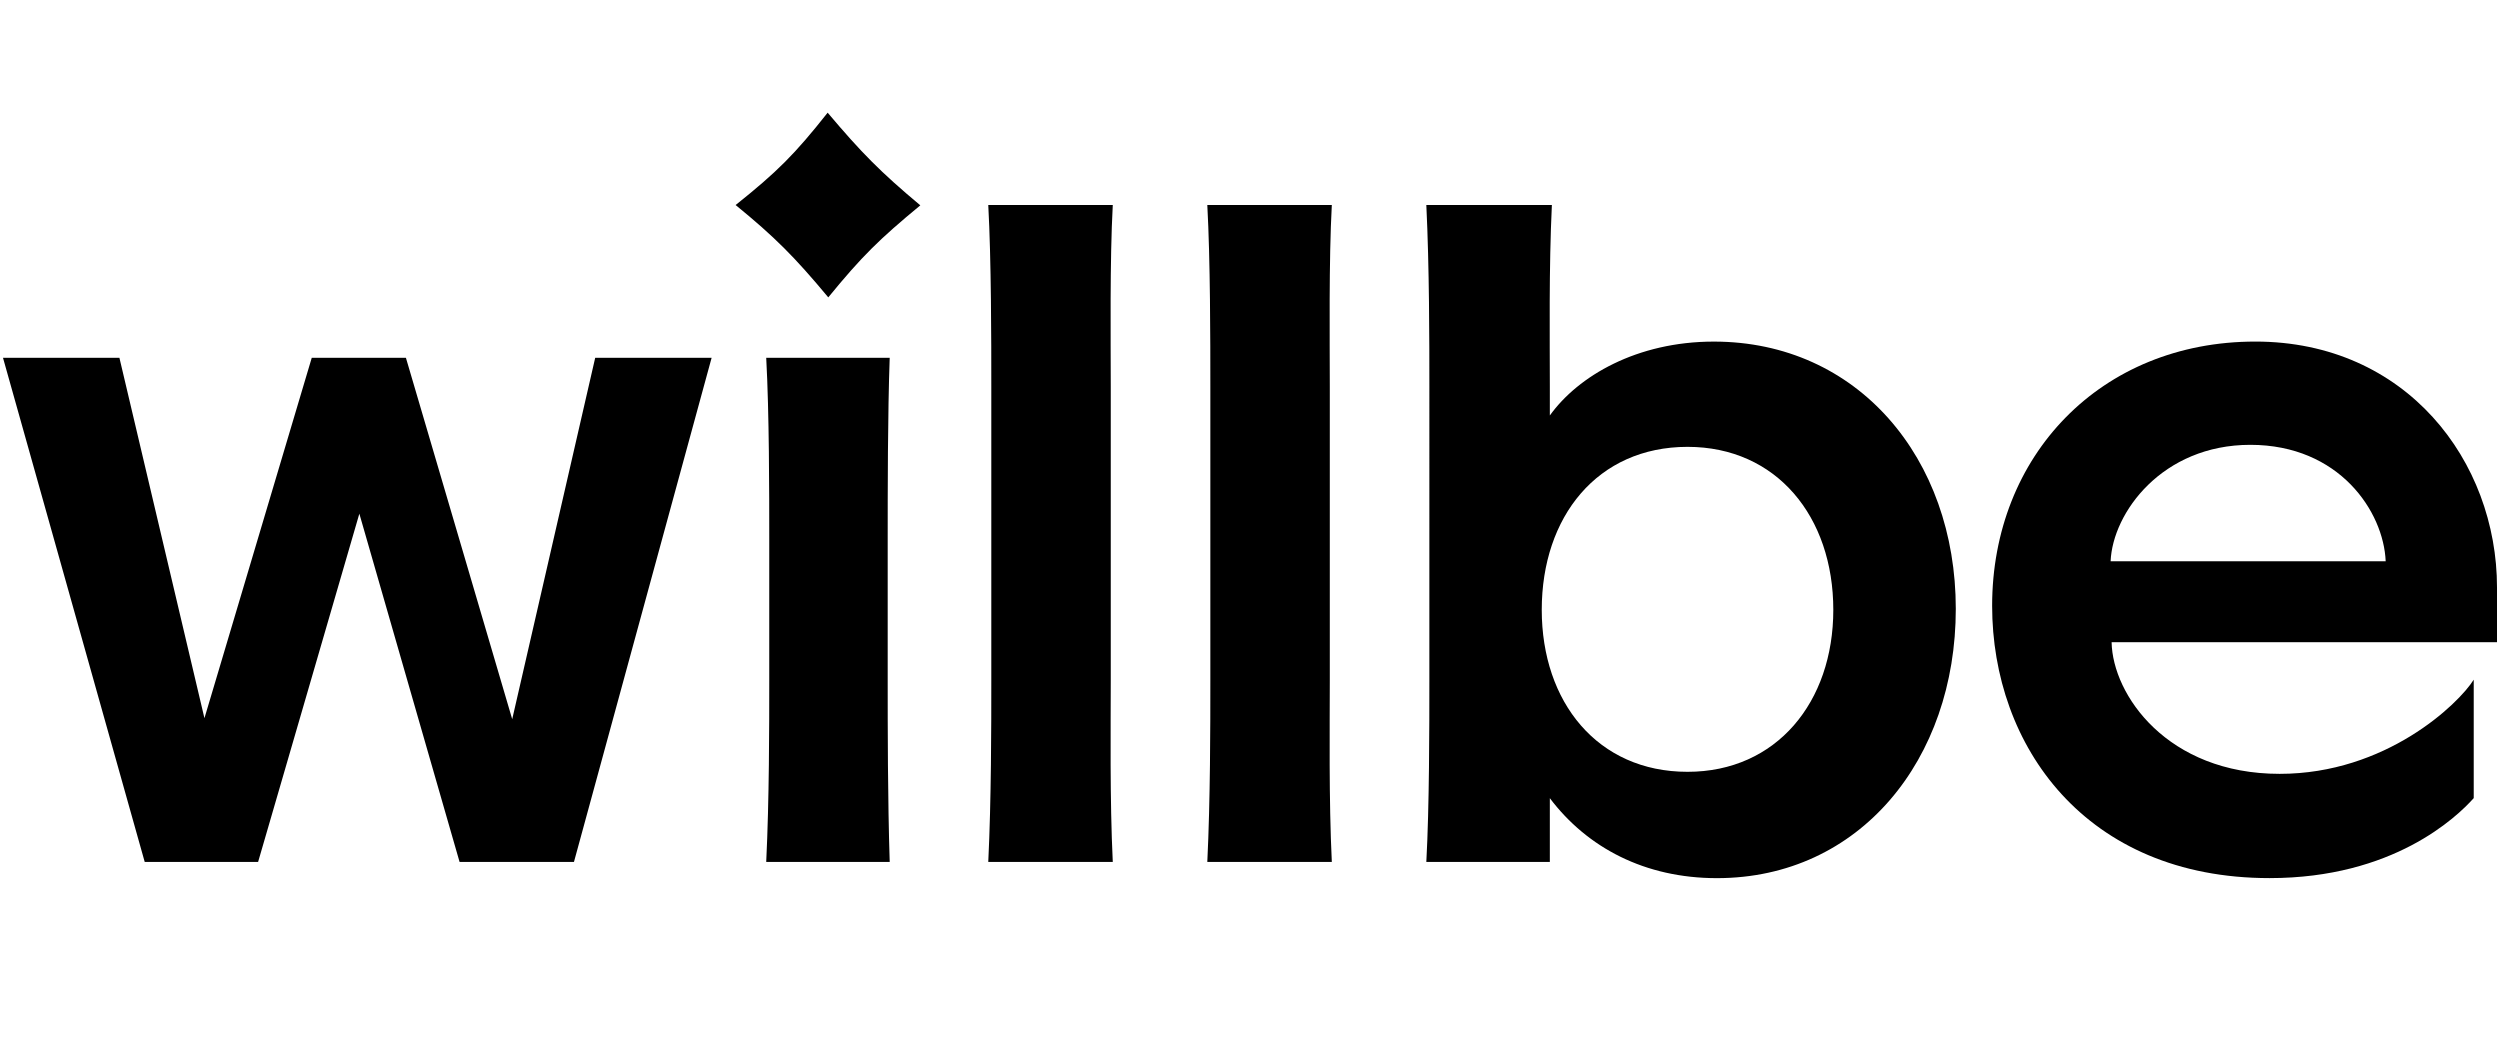
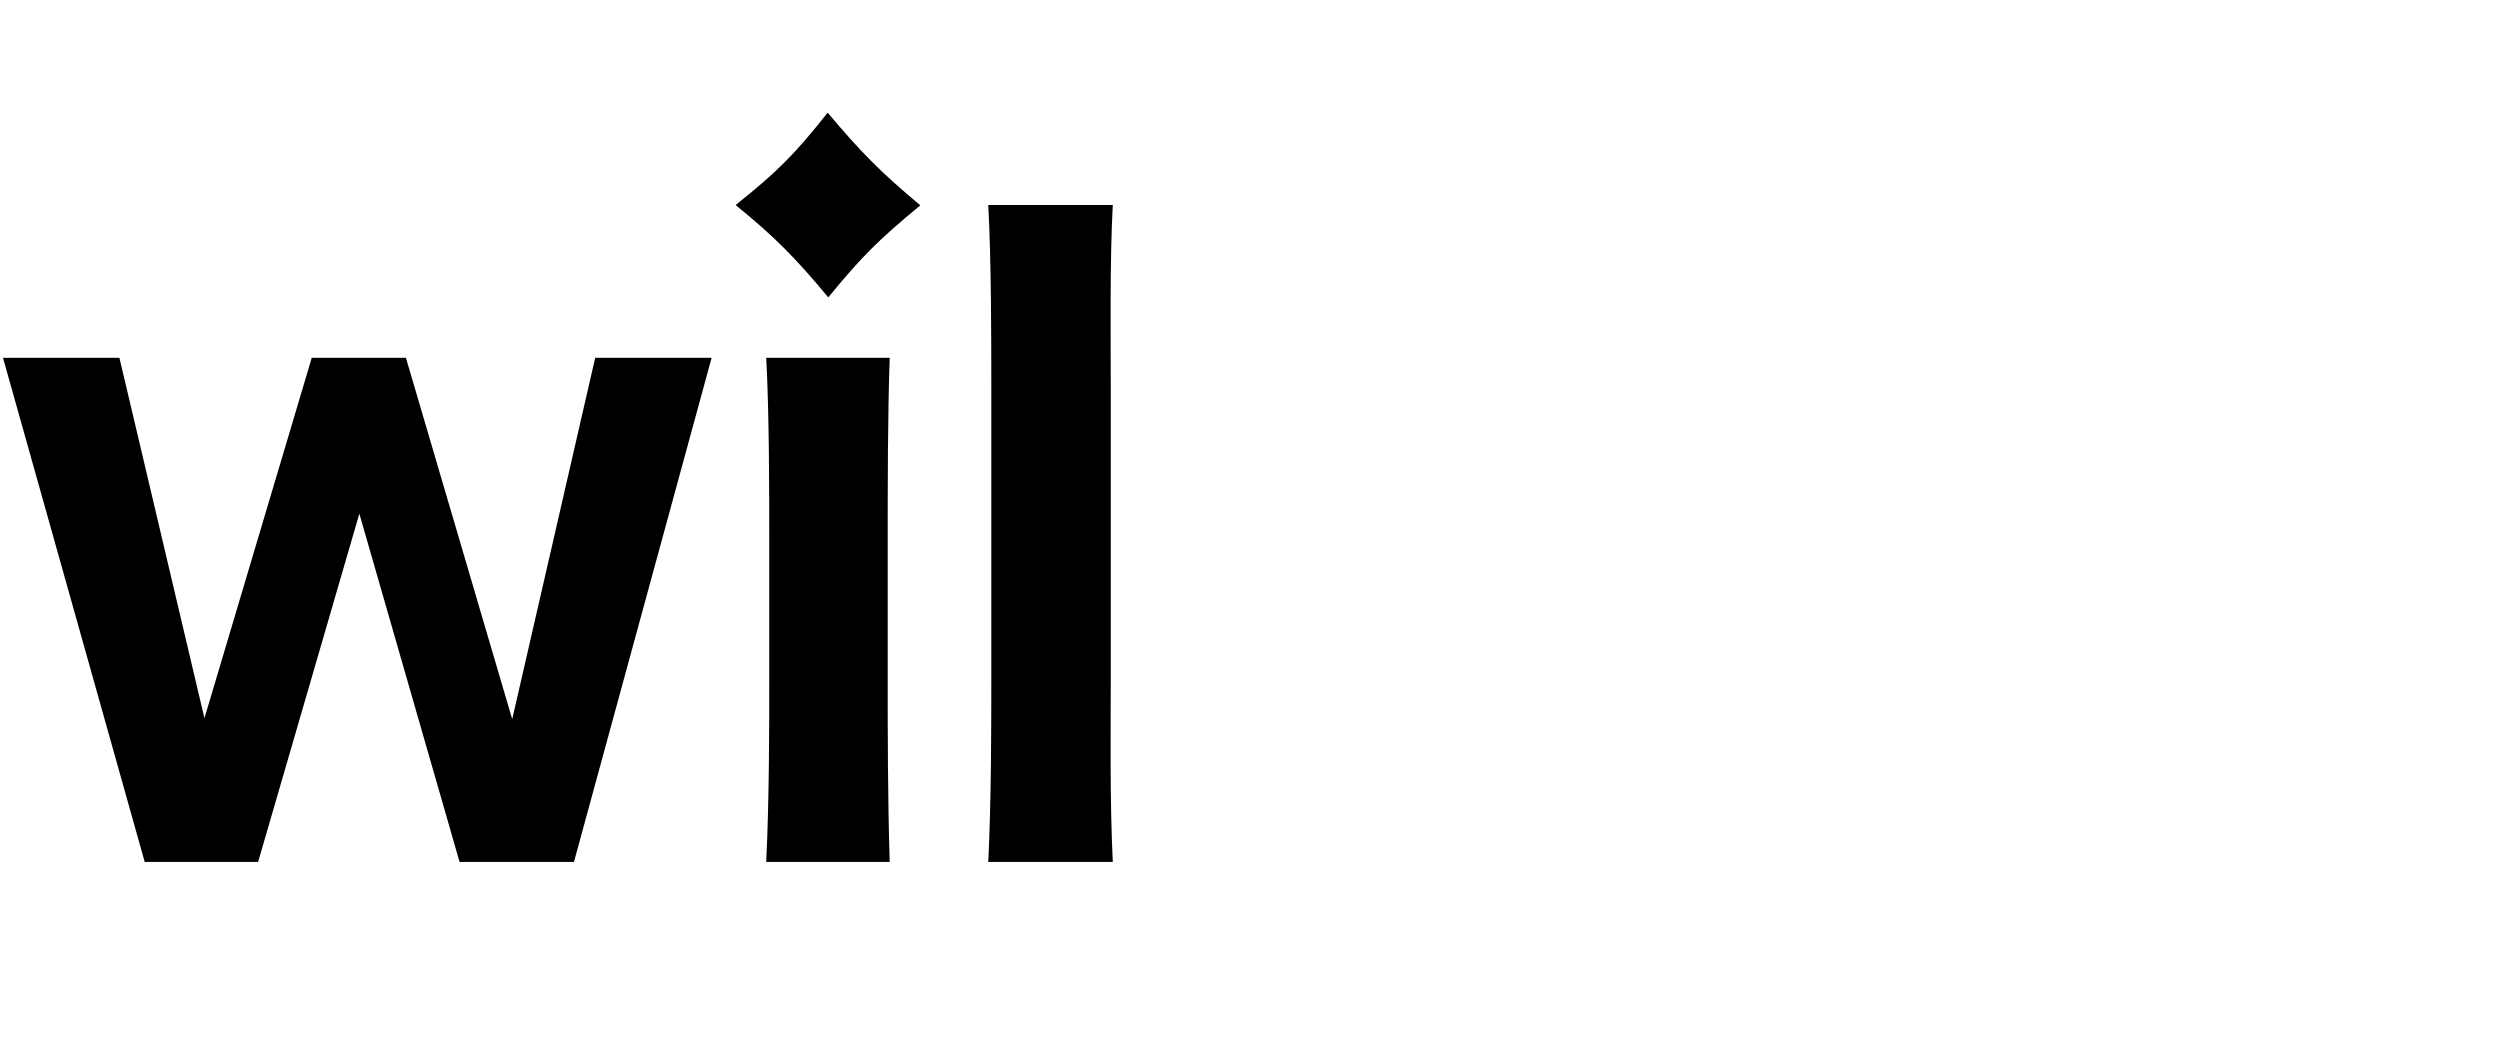
<svg xmlns="http://www.w3.org/2000/svg" version="1.1" id="Layer_1" x="0px" y="0px" viewBox="0 0 1202.53 508.76" style="enable-background:new 0 0 1202.53 508.76;" xml:space="preserve">
  <path d="M276.08,414.6h-55.02l-48.21-167.51l-48.7,167.51H69.61L1.44,172.1h56l40.9,173.35l51.62-173.35h45.29l51.13,173.84  L286.3,172.1h56L276.08,414.6z" />
  <path d="M427.96,172.1c-0.97,26.78-0.97,64.76-0.97,87.16v68.17c0,21.91,0,56.97,0.97,87.16h-59.4c1.46-30.19,1.46-65.25,1.46-87.16  v-68.17c0-22.4,0-60.38-1.46-87.16H427.96z" />
  <path d="M535.26,98.62c-1.46,26.79-0.97,65.25-0.97,87.17v141.65c0,21.91-0.49,56.97,0.97,87.16h-59.89  c1.46-30.19,1.46-65.25,1.46-87.16V185.78c0-21.91,0-60.38-1.46-87.17h59.89V98.62z" />
-   <path d="M640.62,98.62c-1.46,26.79-0.97,65.25-0.97,87.17v141.65c0,21.91-0.49,56.97,0.97,87.16h-59.89  c1.46-30.19,1.46-65.25,1.46-87.16V185.78c0-21.91,0-60.38-1.46-87.17h59.89V98.62z" />
-   <path d="M746.47,98.62c-1.46,30.19-0.98,65.25-0.98,87.17v14.06c13.64-18.99,41.88-35.54,78.89-35.54  c69.15,0,116.38,56,116.38,128.56c0,72.55-46.26,129.53-114.92,129.53c-34.58,0-62.33-14.61-80.35-38.47v30.68h-59.41  c1.46-26.78,1.46-65.25,1.46-87.16V185.78c0-21.91,0-56.97-1.46-87.17h60.39V98.62z M741.6,293.34c0,44.31,26.79,77.91,70.12,77.91  c42.85,0,70.12-33.6,70.12-77.91c0-44.8-27.27-78.4-70.12-78.4C768.38,214.95,741.6,248.54,741.6,293.34z" />
-   <path d="M1201.09,282.63v26.29h-185.38c0.48,25.32,26.78,63.31,80.83,63.31c51.13,0,86.04-33.6,93.35-45.29v56.97  c-8.28,9.25-38.81,38.47-98.22,38.47c-88.62,0-133.43-63.79-133.43-130.99c0-72.07,52.1-127.09,126.61-127.09  C1157.42,164.3,1201.09,221.76,1201.09,282.63z M1015.23,269.97h132.31c-0.98-23.86-22.25-56-65.1-56  C1040.06,213.97,1016.2,246.6,1015.23,269.97z" />
  <path d="M398.11,54.2c-15.85,20.04-24.23,28.42-44.27,44.42c18.84,15.4,28.27,24.83,44.57,44.42  c16.15-19.74,24.53-27.97,44.27-44.27C423.53,82.76,414.26,73.34,398.11,54.2" />
</svg>